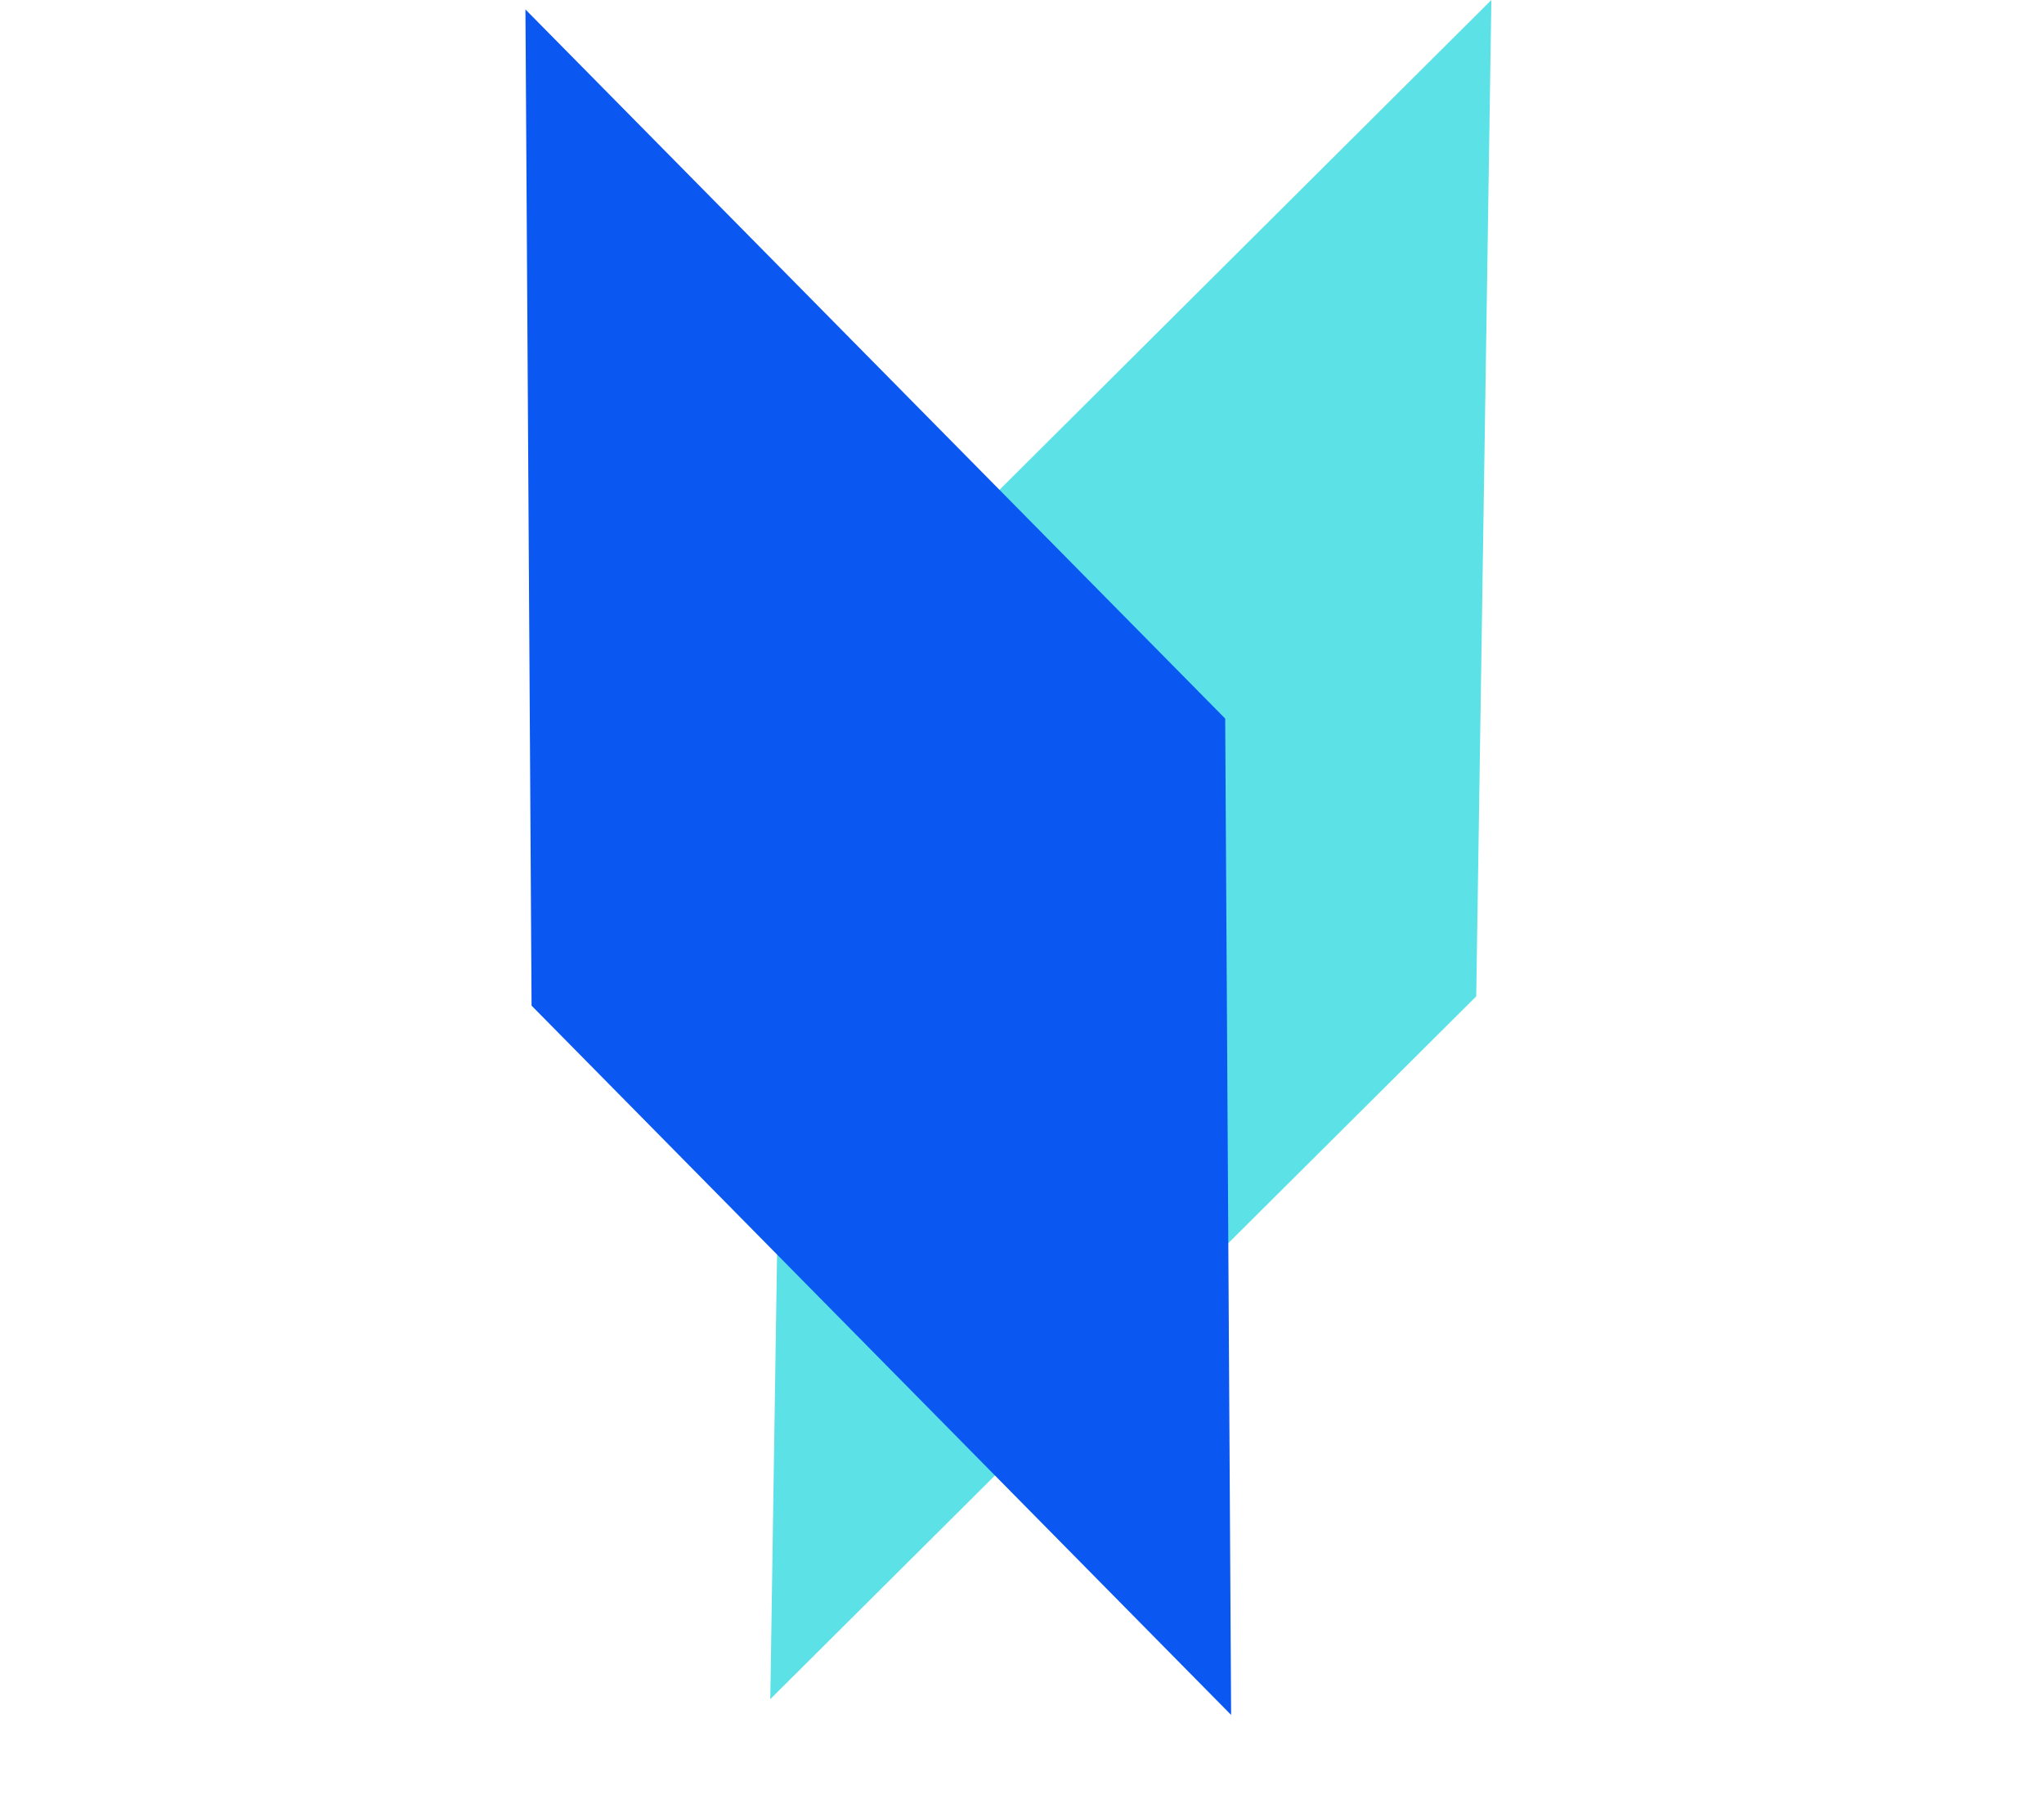
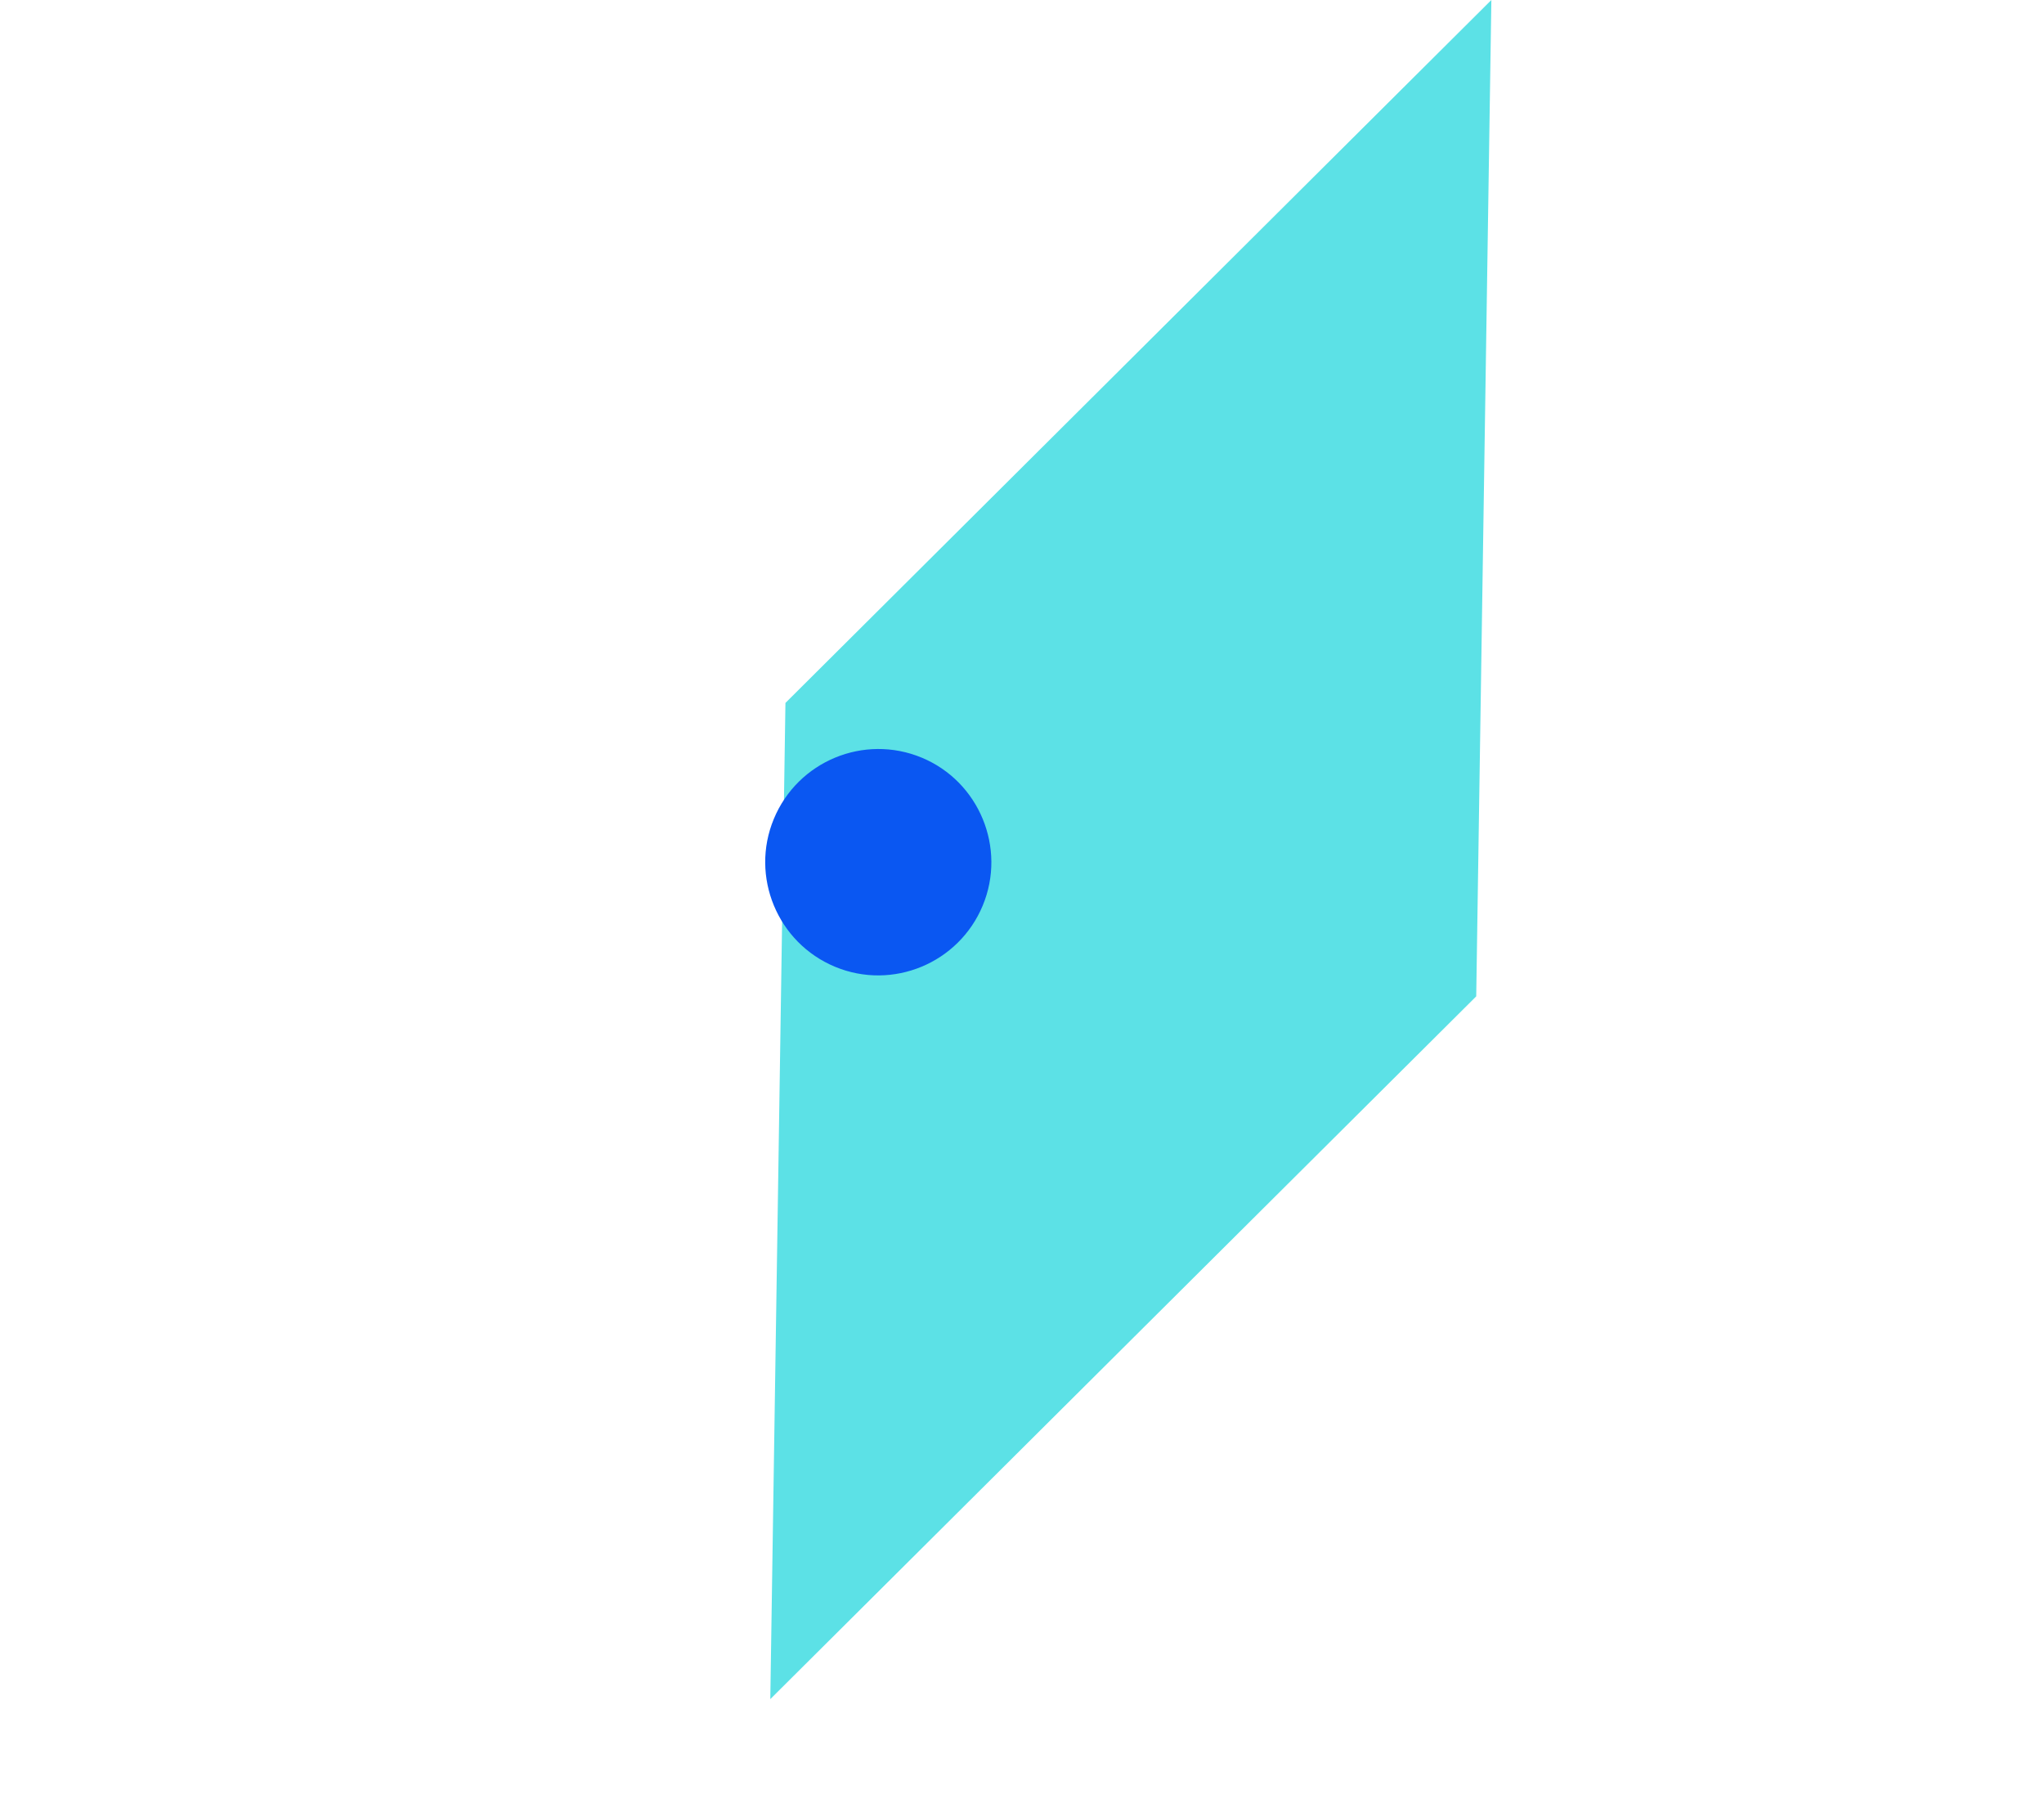
<svg xmlns="http://www.w3.org/2000/svg" width="45" zoomAndPan="magnify" viewBox="0 0 33.75 30" height="40" preserveAspectRatio="xMidYMid meet" version="1.0">
  <defs>
    <clipPath id="44b7c090ac">
      <path d="M 12 0 L 25 0 L 25 29 L 12 29 Z M 12 0 " clip-rule="nonzero" />
    </clipPath>
    <clipPath id="e56fa3a1b9">
      <path d="M 4.648 8.074 L 24.836 -0.086 L 32.992 20.105 L 12.805 28.262 Z M 4.648 8.074 " clip-rule="nonzero" />
    </clipPath>
    <clipPath id="5ca56b690f">
      <path d="M 4.648 8.074 L 24.836 -0.086 L 32.992 20.105 L 12.805 28.262 Z M 4.648 8.074 " clip-rule="nonzero" />
    </clipPath>
    <clipPath id="04b2569759">
      <path d="M 13 1 L 24 1 L 24 17 L 13 17 Z M 13 1 " clip-rule="nonzero" />
    </clipPath>
    <clipPath id="c719a4c715">
      <path d="M 4.648 8.074 L 24.836 -0.086 L 32.992 20.105 L 12.805 28.262 Z M 4.648 8.074 " clip-rule="nonzero" />
    </clipPath>
    <clipPath id="349bfdc894">
      <path d="M 4.648 8.074 L 24.836 -0.086 L 32.992 20.105 L 12.805 28.262 Z M 4.648 8.074 " clip-rule="nonzero" />
    </clipPath>
    <clipPath id="5baa6ca46b">
-       <path d="M 16 11 L 22 11 L 22 17 L 16 17 Z M 16 11 " clip-rule="nonzero" />
-     </clipPath>
+       </clipPath>
    <clipPath id="484bc4cac3">
      <path d="M 4.648 8.074 L 24.836 -0.086 L 32.992 20.105 L 12.805 28.262 Z M 4.648 8.074 " clip-rule="nonzero" />
    </clipPath>
    <clipPath id="4c4ec3fdd6">
      <path d="M 4.648 8.074 L 24.836 -0.086 L 32.992 20.105 L 12.805 28.262 Z M 4.648 8.074 " clip-rule="nonzero" />
    </clipPath>
    <clipPath id="44d646826b">
      <path d="M 16 12 L 21 12 L 21 16 L 16 16 Z M 16 12 " clip-rule="nonzero" />
    </clipPath>
    <clipPath id="dcd14c5813">
      <path d="M 4.648 8.074 L 24.836 -0.086 L 32.992 20.105 L 12.805 28.262 Z M 4.648 8.074 " clip-rule="nonzero" />
    </clipPath>
    <clipPath id="92d0699c1d">
      <path d="M 4.648 8.074 L 24.836 -0.086 L 32.992 20.105 L 12.805 28.262 Z M 4.648 8.074 " clip-rule="nonzero" />
    </clipPath>
    <clipPath id="0ae7b8bf67">
      <path d="M 8 0 L 21 0 L 21 29 L 8 29 Z M 8 0 " clip-rule="nonzero" />
    </clipPath>
    <clipPath id="2738167c1b">
-       <path d="M 0.426 20.059 L 8.762 -0.055 L 28.879 8.285 L 20.539 28.398 Z M 0.426 20.059 " clip-rule="nonzero" />
-     </clipPath>
+       </clipPath>
    <clipPath id="7f438d1cab">
      <path d="M 0.426 20.059 L 8.762 -0.055 L 28.879 8.285 L 20.539 28.398 Z M 0.426 20.059 " clip-rule="nonzero" />
    </clipPath>
    <clipPath id="f1d45aeec1">
      <path d="M 9 1 L 20 1 L 20 17 L 9 17 Z M 9 1 " clip-rule="nonzero" />
    </clipPath>
    <clipPath id="b4a63700f5">
-       <path d="M 0.426 20.059 L 8.762 -0.055 L 28.879 8.285 L 20.539 28.398 Z M 0.426 20.059 " clip-rule="nonzero" />
-     </clipPath>
+       </clipPath>
    <clipPath id="4dd718ef15">
      <path d="M 0.426 20.059 L 8.762 -0.055 L 28.879 8.285 L 20.539 28.398 Z M 0.426 20.059 " clip-rule="nonzero" />
    </clipPath>
    <clipPath id="502965db5d">
      <path d="M 12 11 L 17 11 L 17 17 L 12 17 Z M 12 11 " clip-rule="nonzero" />
    </clipPath>
    <clipPath id="49cf28920f">
-       <path d="M 0.426 20.059 L 8.762 -0.055 L 28.879 8.285 L 20.539 28.398 Z M 0.426 20.059 " clip-rule="nonzero" />
-     </clipPath>
+       </clipPath>
    <clipPath id="d62e767eaa">
      <path d="M 0.426 20.059 L 8.762 -0.055 L 28.879 8.285 L 20.539 28.398 Z M 0.426 20.059 " clip-rule="nonzero" />
    </clipPath>
    <clipPath id="9e61e9b866">
      <path d="M 12 12 L 17 12 L 17 17 L 12 17 Z M 12 12 " clip-rule="nonzero" />
    </clipPath>
    <clipPath id="bfaccef240">
      <path d="M 0.426 20.059 L 8.762 -0.055 L 28.879 8.285 L 20.539 28.398 Z M 0.426 20.059 " clip-rule="nonzero" />
    </clipPath>
    <clipPath id="3d738b7233">
      <path d="M 0.426 20.059 L 8.762 -0.055 L 28.879 8.285 L 20.539 28.398 Z M 0.426 20.059 " clip-rule="nonzero" />
    </clipPath>
  </defs>
  <g clip-path="url(#44b7c090ac)">
    <g clip-path="url(#e56fa3a1b9)">
      <g clip-path="url(#5ca56b690f)">
        <path fill="#5ce1e6" d="M 24.375 16.449 L 12.719 28.051 L 12.969 11.605 L 24.625 0 L 24.375 16.449 " fill-opacity="1" fill-rule="nonzero" />
      </g>
    </g>
  </g>
  <g clip-path="url(#04b2569759)">
    <g clip-path="url(#c719a4c715)">
      <g clip-path="url(#349bfdc894)">
-         <path fill="#5ce1e6" d="M 13.566 11.859 L 24 1.473 L 23.777 16.191 L 13.566 11.859 " fill-opacity="1" fill-rule="nonzero" />
+         <path fill="#5ce1e6" d="M 13.566 11.859 L 24 1.473 L 23.777 16.191 " fill-opacity="1" fill-rule="nonzero" />
      </g>
    </g>
  </g>
  <g clip-path="url(#5baa6ca46b)">
    <g clip-path="url(#484bc4cac3)">
      <g clip-path="url(#4c4ec3fdd6)">
        <path fill="#5ce1e6" d="M 19.598 16.316 C 18.336 16.828 16.891 16.215 16.383 14.953 C 15.871 13.688 16.484 12.246 17.746 11.734 C 19.008 11.227 20.453 11.836 20.961 13.102 C 21.473 14.363 20.859 15.805 19.598 16.316 " fill-opacity="1" fill-rule="nonzero" />
      </g>
    </g>
  </g>
  <g clip-path="url(#44d646826b)">
    <g clip-path="url(#dcd14c5813)">
      <g clip-path="url(#92d0699c1d)">
-         <path fill="#5ce1e6" d="M 19.371 15.758 C 18.418 16.145 17.324 15.68 16.941 14.727 C 16.555 13.77 17.016 12.68 17.973 12.293 C 18.926 11.91 20.02 12.371 20.402 13.328 C 20.789 14.281 20.328 15.371 19.371 15.758 " fill-opacity="1" fill-rule="nonzero" />
-       </g>
+         </g>
    </g>
  </g>
  <g clip-path="url(#0ae7b8bf67)">
    <g clip-path="url(#2738167c1b)">
      <g clip-path="url(#7f438d1cab)">
        <path fill="#0a57f2" d="M 20.23 11.863 L 20.328 28.312 L 8.777 16.602 L 8.676 0.156 L 20.23 11.863 " fill-opacity="1" fill-rule="nonzero" />
      </g>
    </g>
  </g>
  <g clip-path="url(#f1d45aeec1)">
    <g clip-path="url(#b4a63700f5)">
      <g clip-path="url(#4dd718ef15)">
        <path fill="#0a57f2" d="M 9.379 16.355 L 9.289 1.633 L 19.629 12.113 L 9.379 16.355 " fill-opacity="1" fill-rule="nonzero" />
      </g>
    </g>
  </g>
  <g clip-path="url(#502965db5d)">
    <g clip-path="url(#49cf28920f)">
      <g clip-path="url(#d62e767eaa)">
        <path fill="#0a57f2" d="M 16.785 15.18 C 16.262 16.438 14.816 17.039 13.555 16.516 C 12.297 15.996 11.699 14.547 12.219 13.289 C 12.742 12.031 14.191 11.43 15.449 11.953 C 16.707 12.473 17.305 13.922 16.785 15.18 " fill-opacity="1" fill-rule="nonzero" />
      </g>
    </g>
  </g>
  <g clip-path="url(#9e61e9b866)">
    <g clip-path="url(#bfaccef240)">
      <g clip-path="url(#3d738b7233)">
        <path fill="#0a57f2" d="M 16.227 14.949 C 15.832 15.902 14.738 16.355 13.789 15.961 C 12.836 15.566 12.383 14.469 12.777 13.52 C 13.172 12.566 14.266 12.113 15.219 12.508 C 16.168 12.902 16.621 14 16.227 14.949 " fill-opacity="1" fill-rule="nonzero" />
      </g>
    </g>
  </g>
</svg>